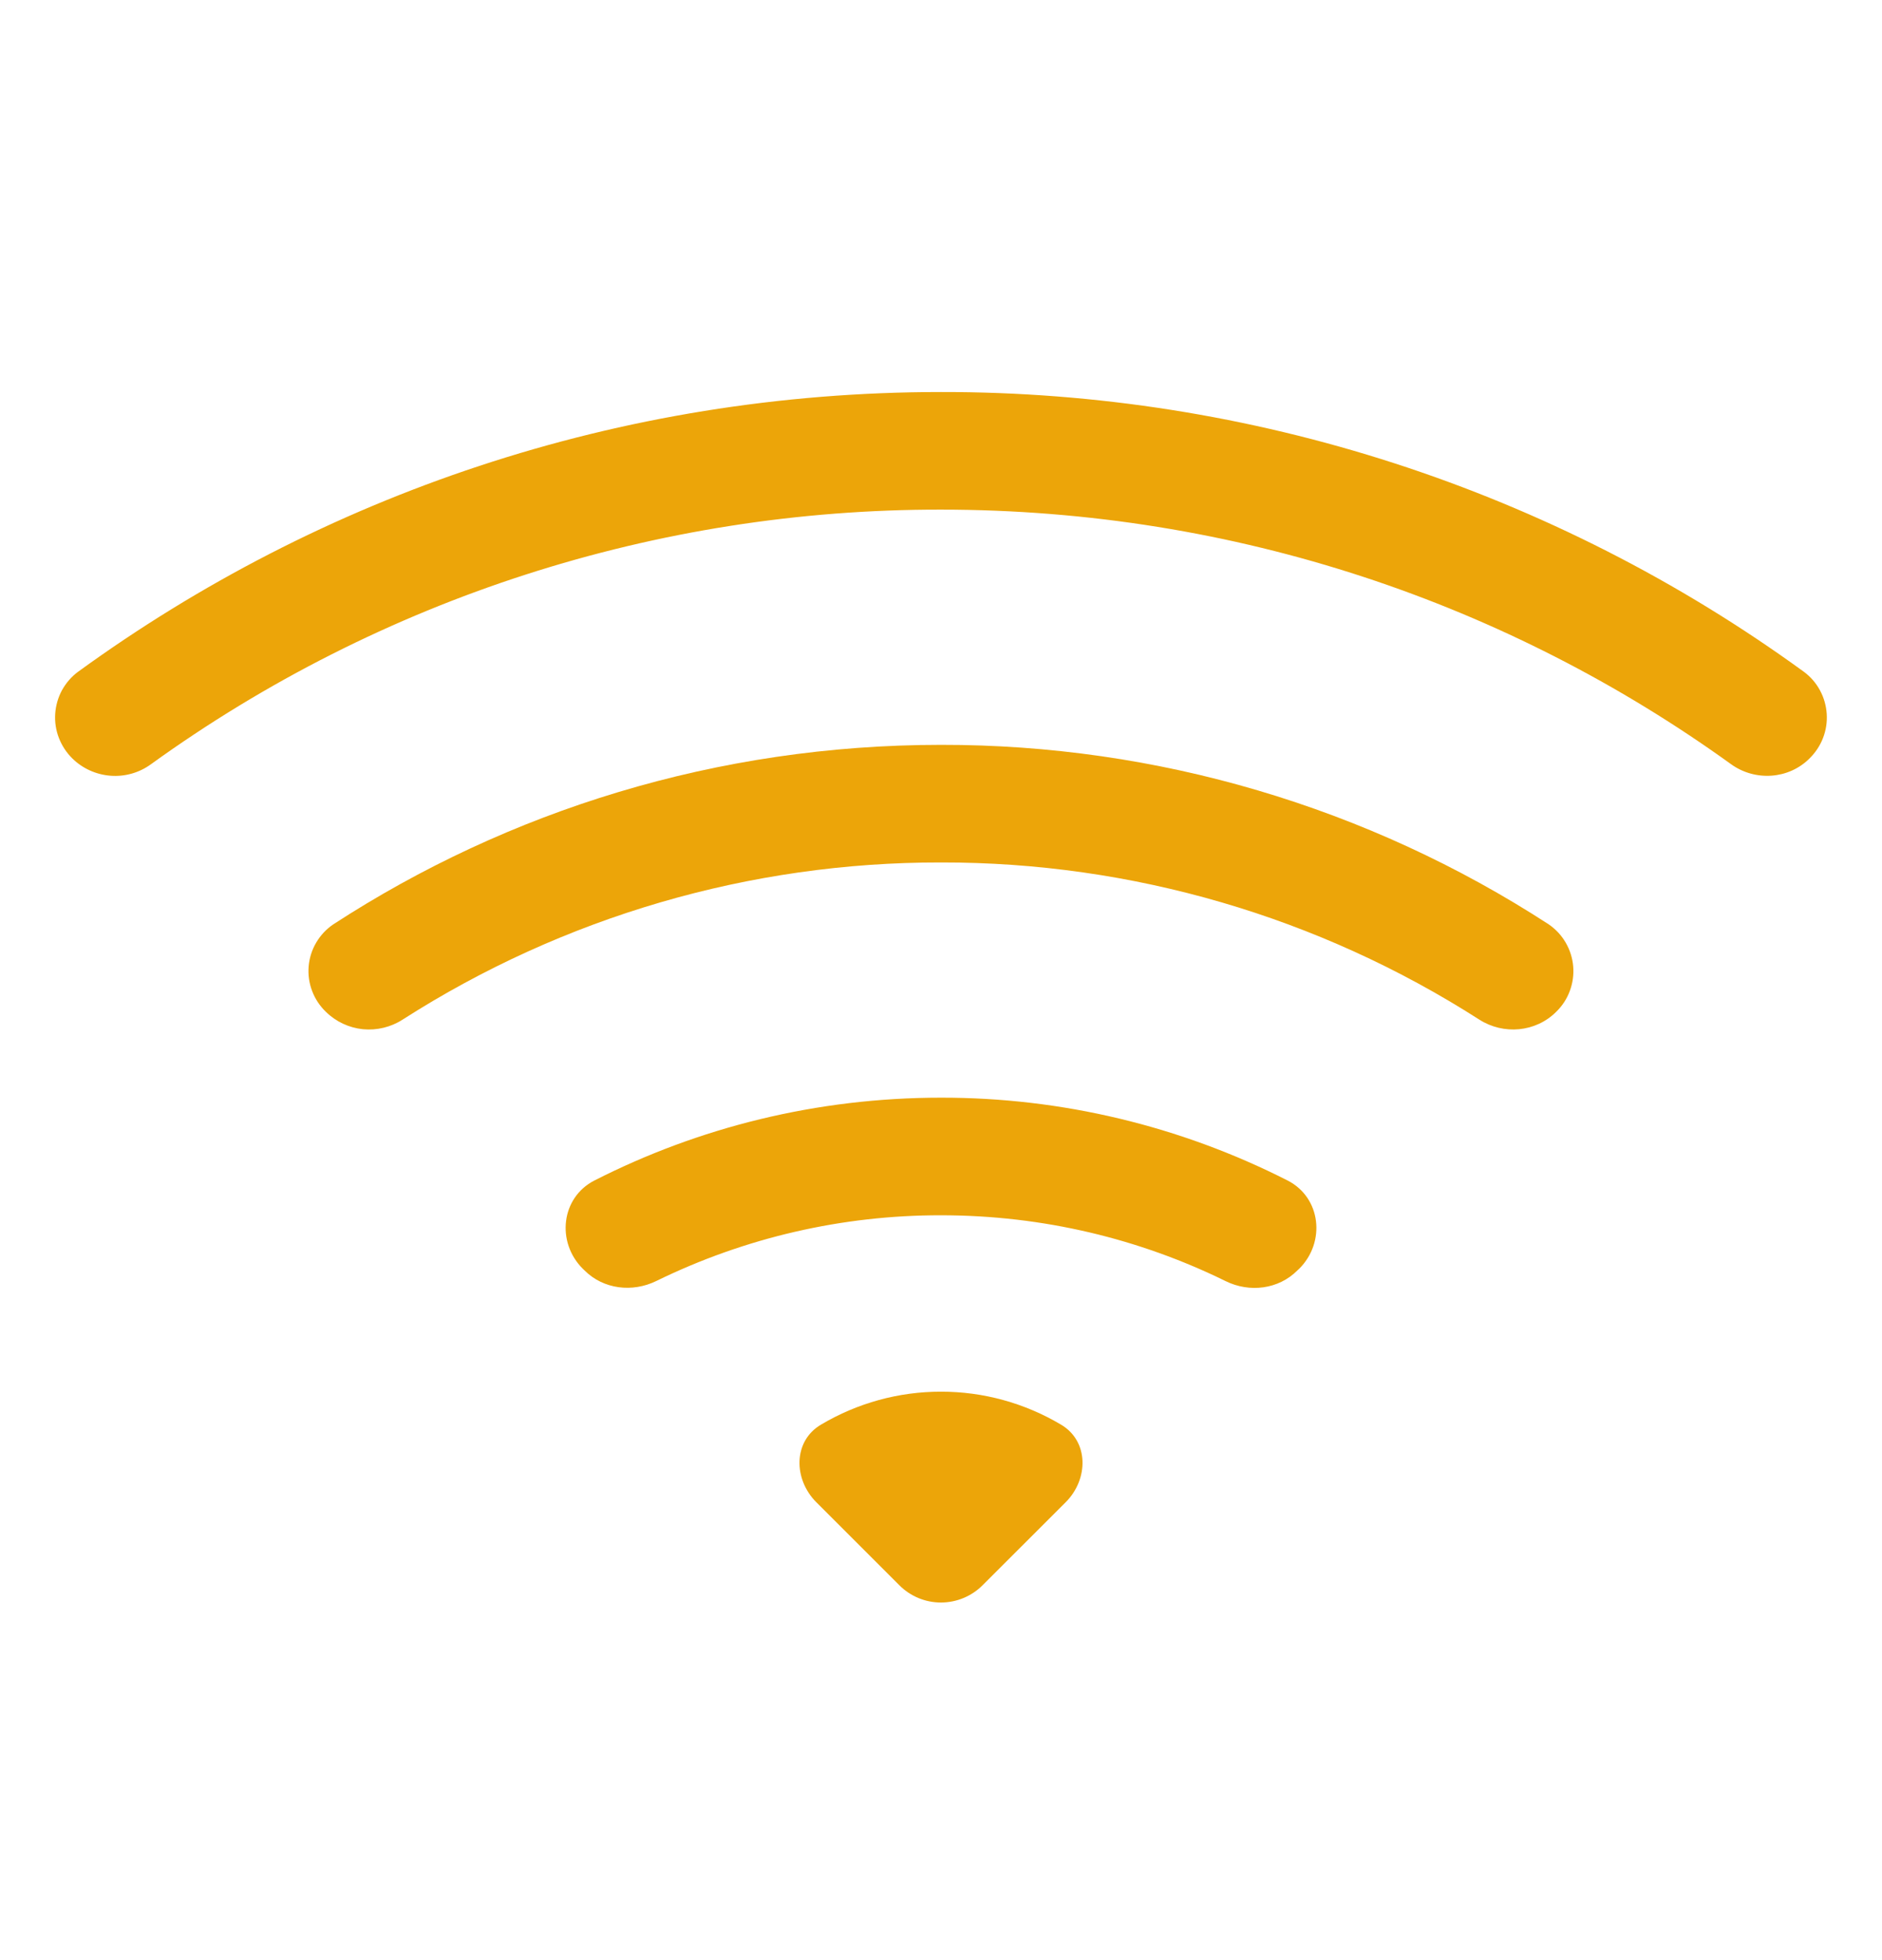
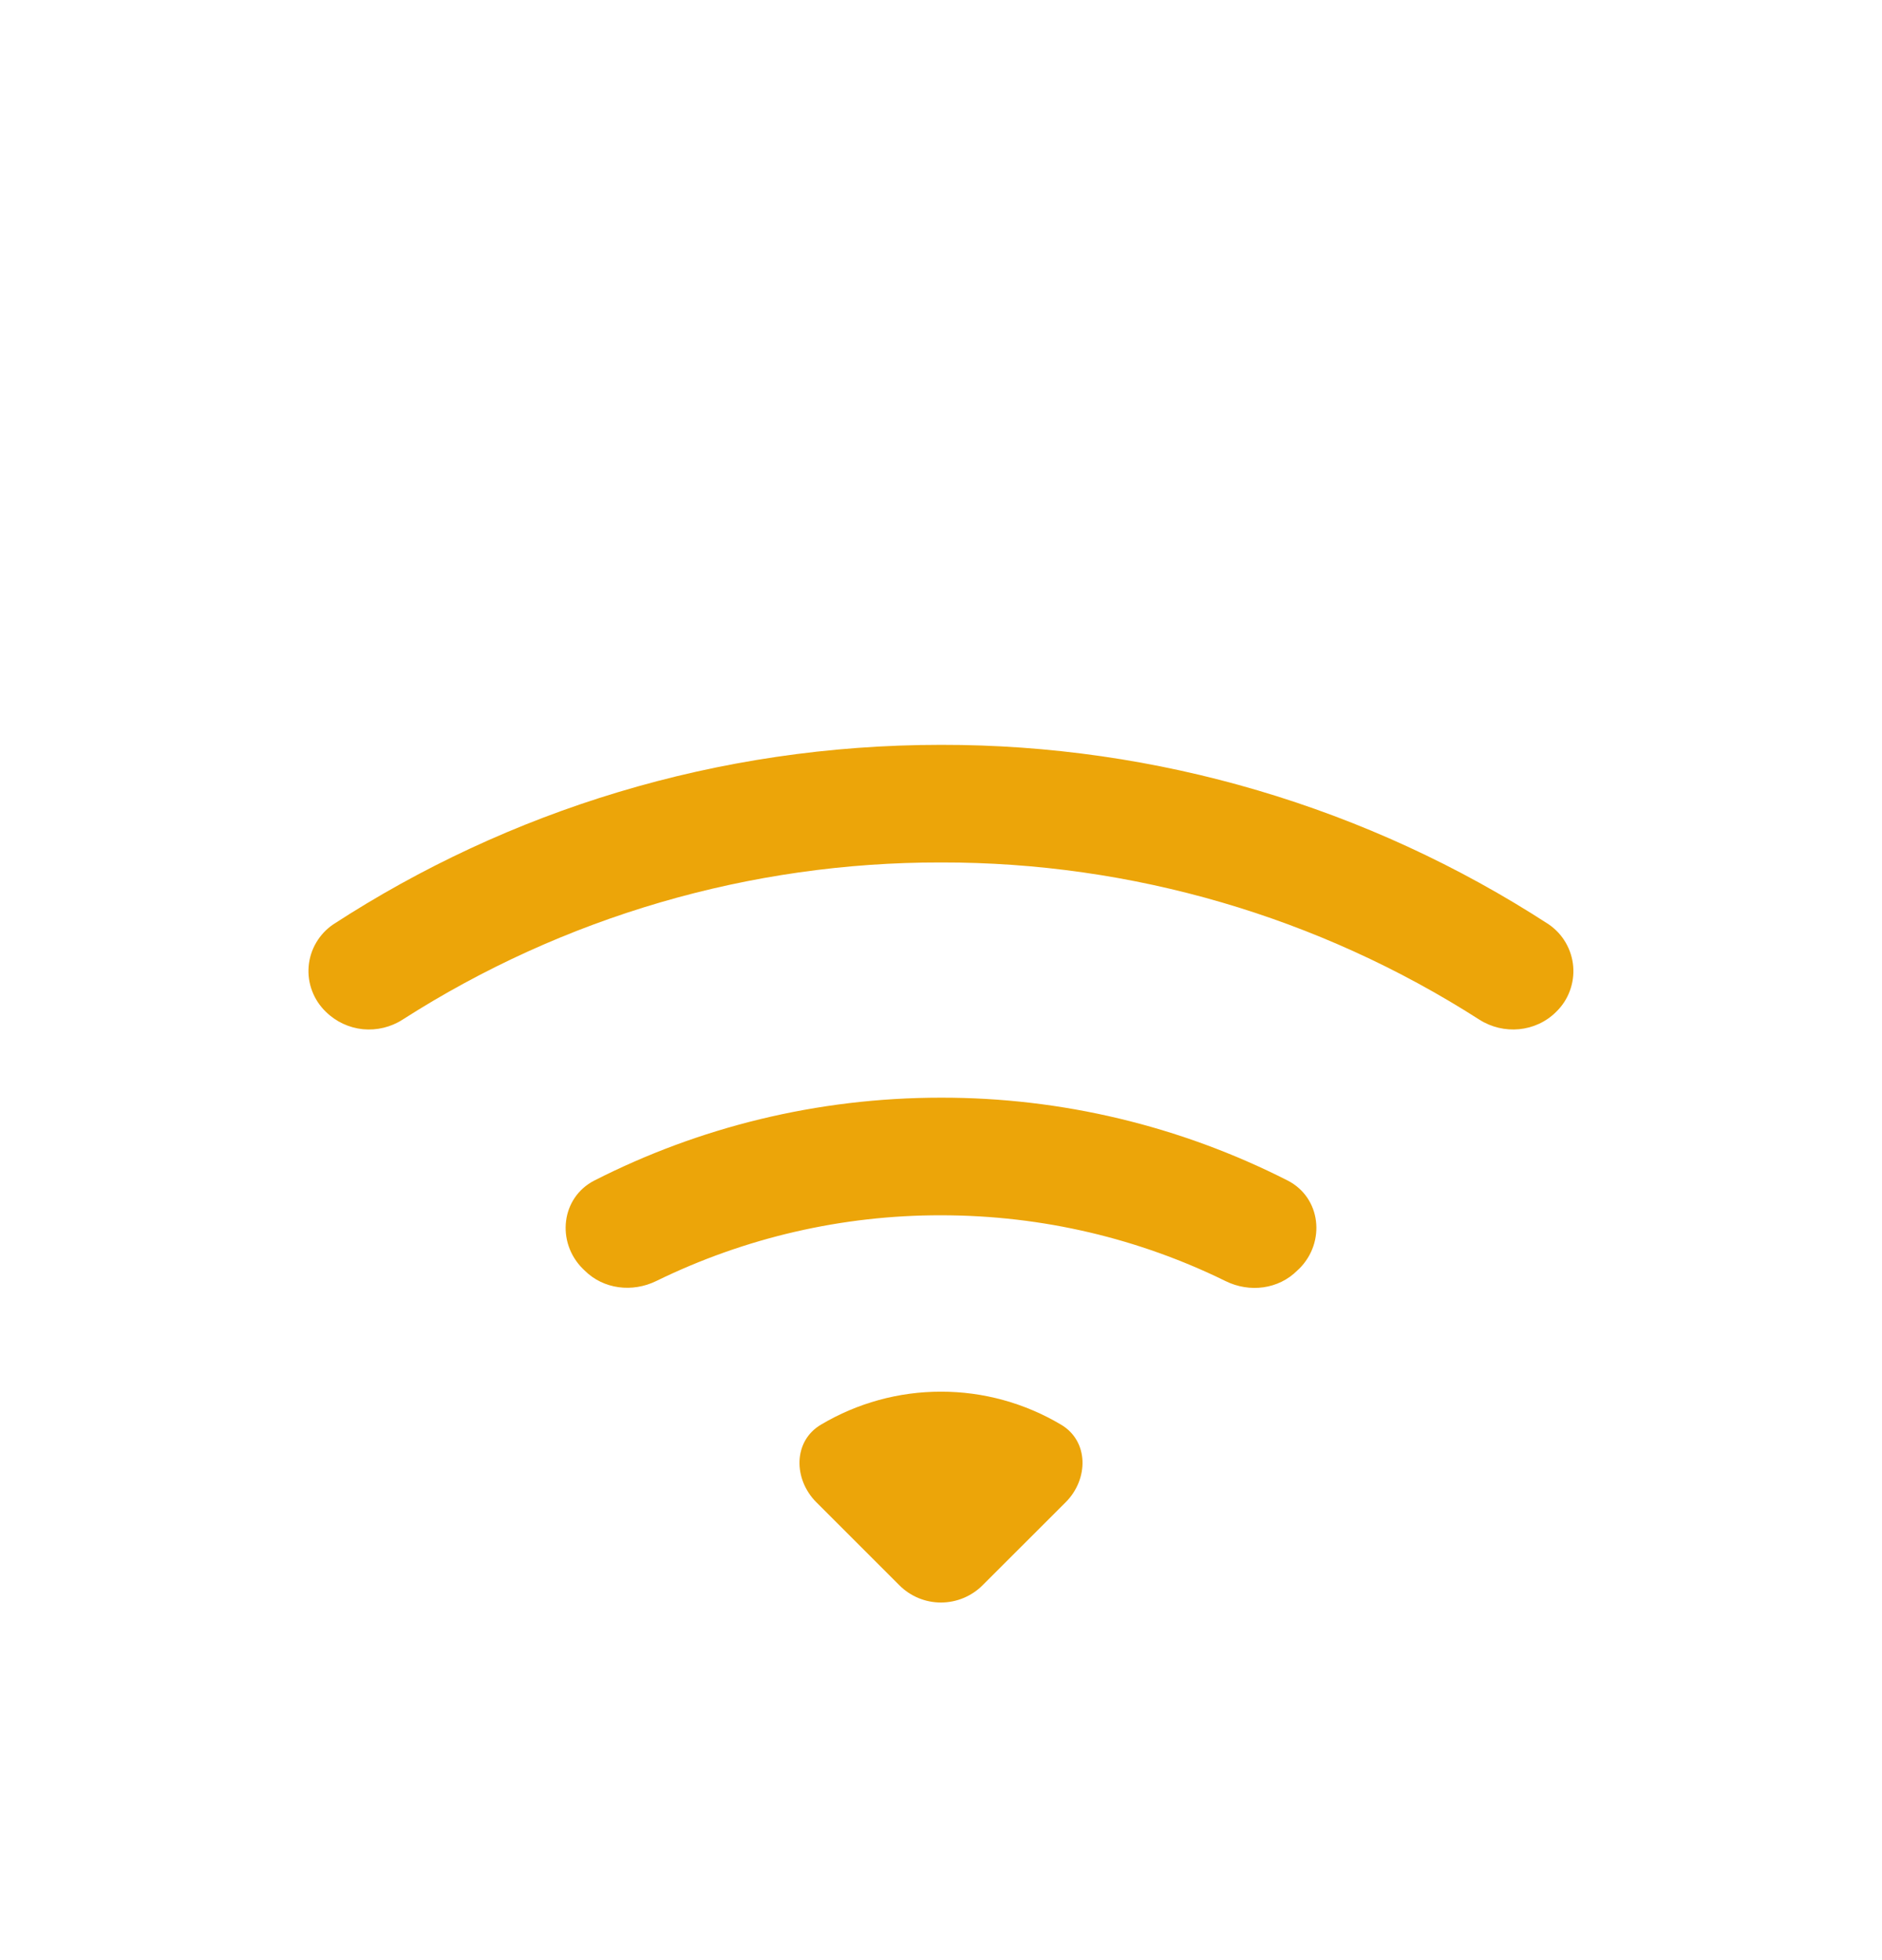
<svg xmlns="http://www.w3.org/2000/svg" width="24" height="25" viewBox="0 0 24 25" fill="none">
-   <path d="M23.076 9.673C23.151 9.599 23.21 9.511 23.248 9.412C23.286 9.314 23.302 9.209 23.295 9.104C23.288 8.999 23.259 8.897 23.209 8.805C23.159 8.712 23.09 8.632 23.005 8.569C19.807 6.243 15.954 4.994 12 5C7.888 5 4.084 6.323 0.994 8.569C0.91 8.631 0.841 8.712 0.79 8.804C0.74 8.897 0.711 8.999 0.704 9.104C0.697 9.209 0.713 9.314 0.751 9.412C0.789 9.51 0.847 9.599 0.922 9.673C1.053 9.802 1.226 9.88 1.41 9.894C1.593 9.908 1.776 9.856 1.924 9.748C4.857 7.631 8.383 6.494 12 6.5C15.76 6.5 19.24 7.703 22.074 9.746C22.381 9.968 22.809 9.941 23.076 9.673Z" fill="#ECA509" />
  <path d="M19.844 12.906C19.921 12.832 19.981 12.741 20.018 12.641C20.056 12.54 20.071 12.432 20.062 12.325C20.053 12.218 20.02 12.115 19.966 12.022C19.912 11.929 19.838 11.85 19.749 11.789C17.443 10.291 14.75 9.496 12 9.5C9.143 9.5 6.48 10.34 4.251 11.789C4.162 11.849 4.087 11.929 4.033 12.021C3.978 12.114 3.945 12.218 3.936 12.325C3.927 12.432 3.942 12.54 3.981 12.641C4.019 12.741 4.079 12.832 4.157 12.906C4.284 13.031 4.451 13.109 4.628 13.127C4.806 13.144 4.985 13.101 5.135 13.004C7.184 11.692 9.567 10.996 12 11C14.433 10.996 16.816 11.692 18.864 13.004C19.173 13.202 19.584 13.166 19.844 12.906ZM16.569 16.181C16.908 15.842 16.847 15.274 16.419 15.056C15.05 14.36 13.536 13.998 12 14C10.41 14 8.907 14.381 7.581 15.056C7.154 15.274 7.092 15.842 7.431 16.181L7.454 16.203C7.694 16.444 8.064 16.488 8.37 16.338C9.5 15.785 10.742 15.498 12 15.5C13.302 15.5 14.535 15.802 15.63 16.34C15.935 16.49 16.305 16.445 16.545 16.203L16.569 16.181ZM13.59 19.16C13.884 18.866 13.887 18.38 13.53 18.17C13.067 17.895 12.539 17.749 12 17.75C11.461 17.749 10.933 17.895 10.47 18.17C10.113 18.38 10.116 18.866 10.41 19.16L11.469 20.219C11.61 20.36 11.8 20.439 11.999 20.439C12.198 20.439 12.389 20.36 12.53 20.219L13.59 19.16Z" fill="#ECA509" />
</svg>